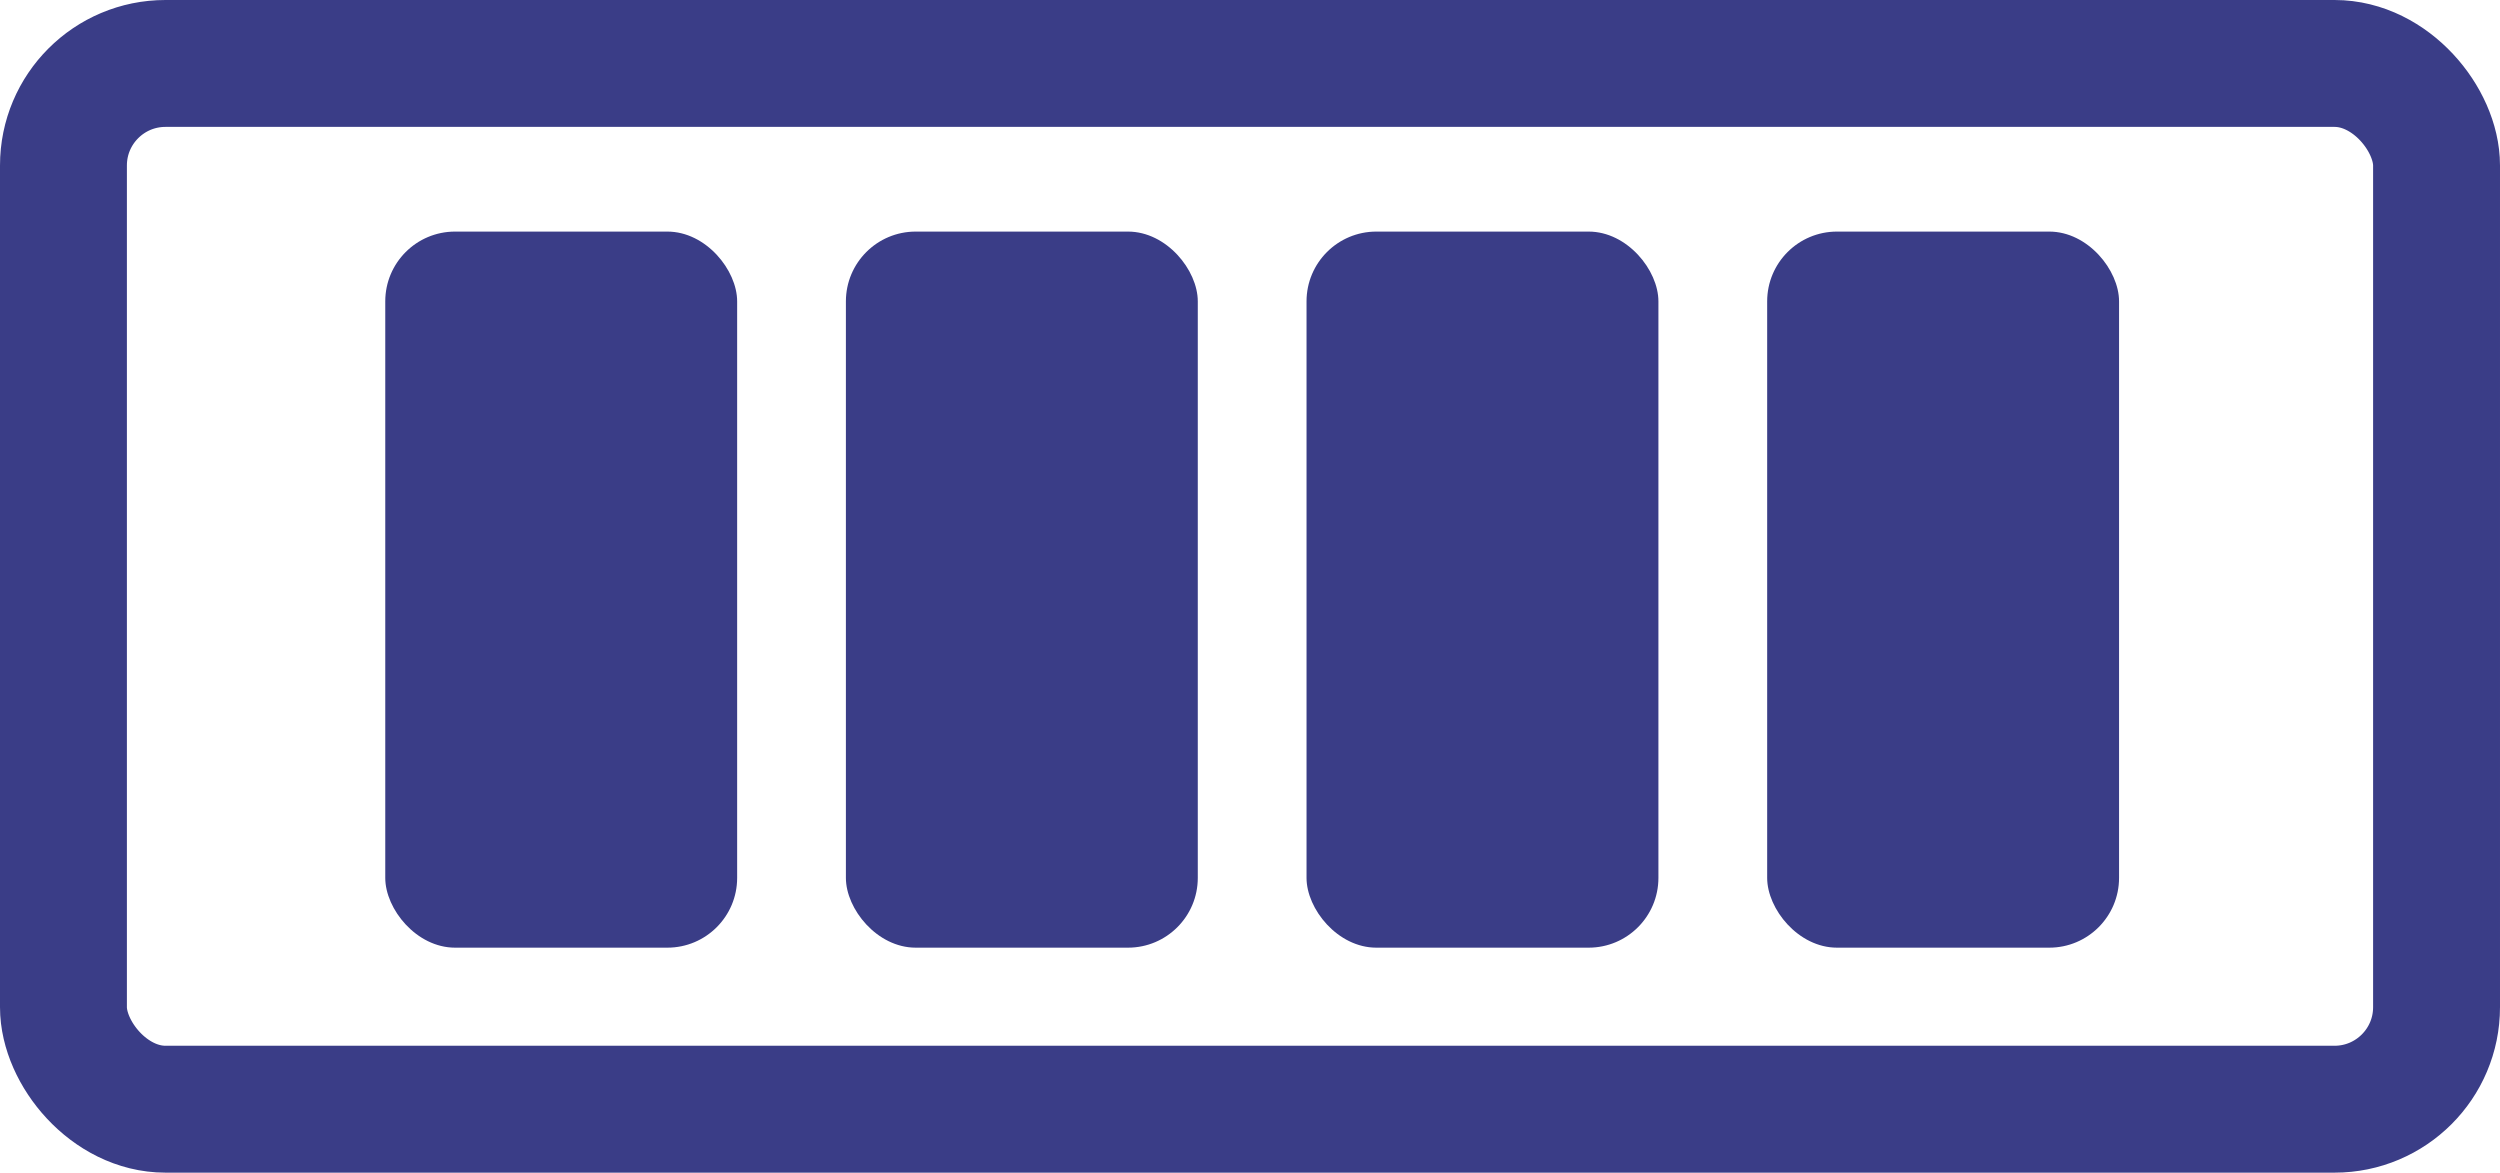
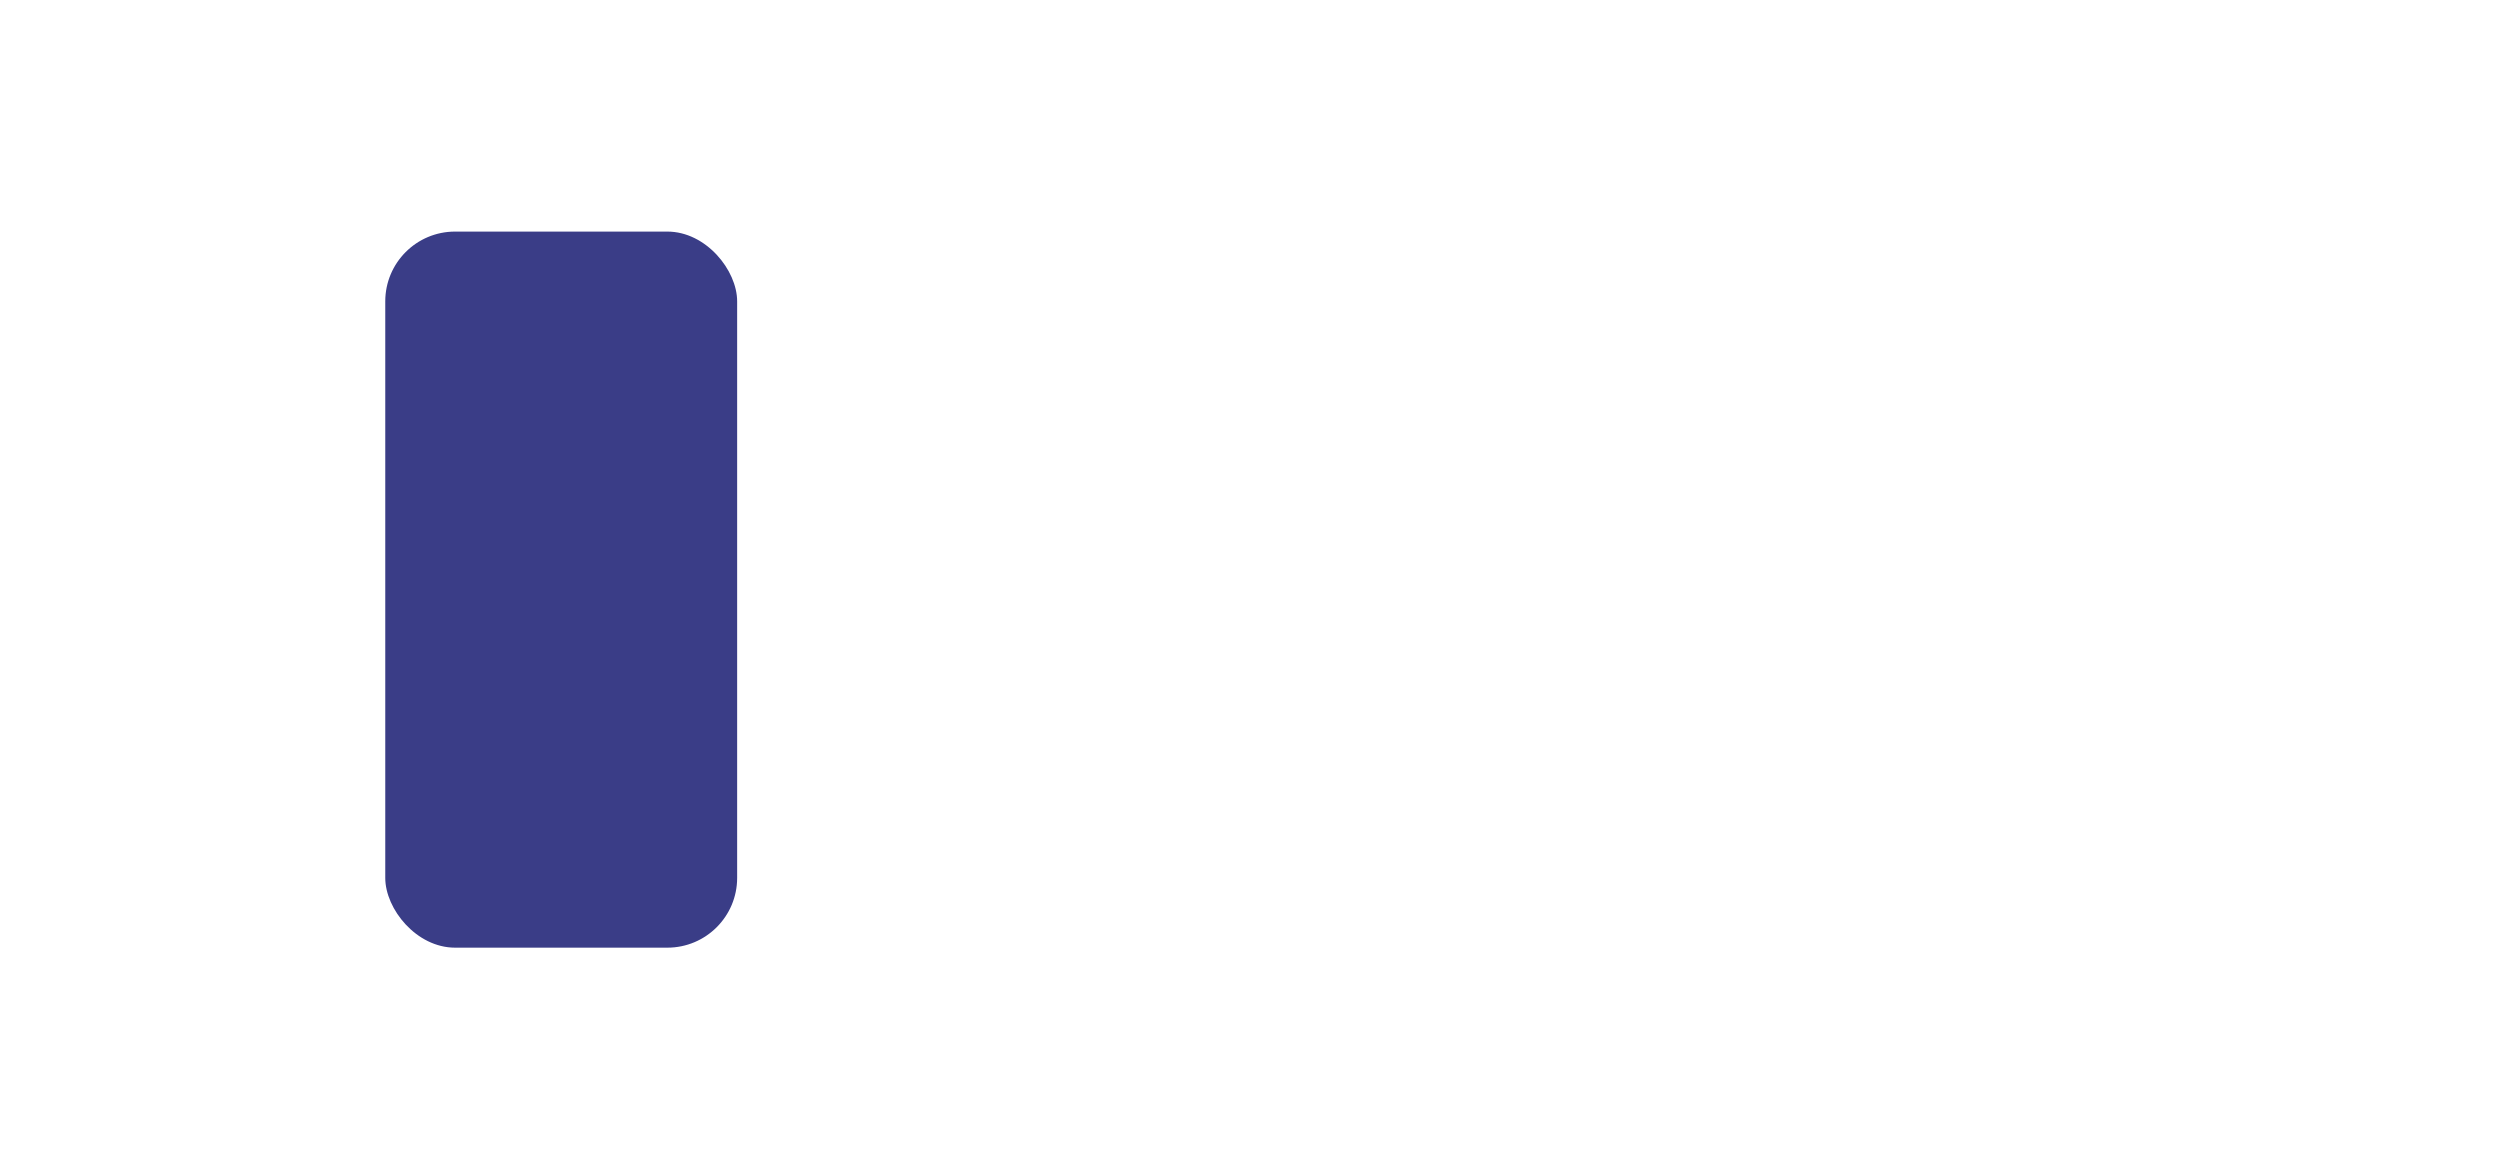
<svg xmlns="http://www.w3.org/2000/svg" id="Calque_2" data-name="Calque 2" viewBox="0 0 197.01 92.41">
  <defs>
    <style>
      .cls-1 {
        fill: none;
        stroke: #3a3d87;
        stroke-miterlimit: 10;
        stroke-width: 10px;
      }

      .cls-2 {
        fill: #3a3d87;
      }
    </style>
  </defs>
  <g id="Calque_1-2" data-name="Calque 1">
-     <rect class="cls-1" x="5" y="5" width="187.01" height="82.41" rx="8.04" ry="8.04" />
    <rect class="cls-2" x="30.36" y="18.25" width="27.73" height="56.43" rx="5.5" ry="5.5" />
-     <rect class="cls-2" x="66.66" y="18.25" width="27.73" height="56.43" rx="5.5" ry="5.5" />
-     <rect class="cls-2" x="102.96" y="18.25" width="27.73" height="56.43" rx="5.5" ry="5.5" />
-     <rect class="cls-2" x="139.26" y="18.25" width="27.73" height="56.43" rx="5.5" ry="5.5" />
  </g>
</svg>